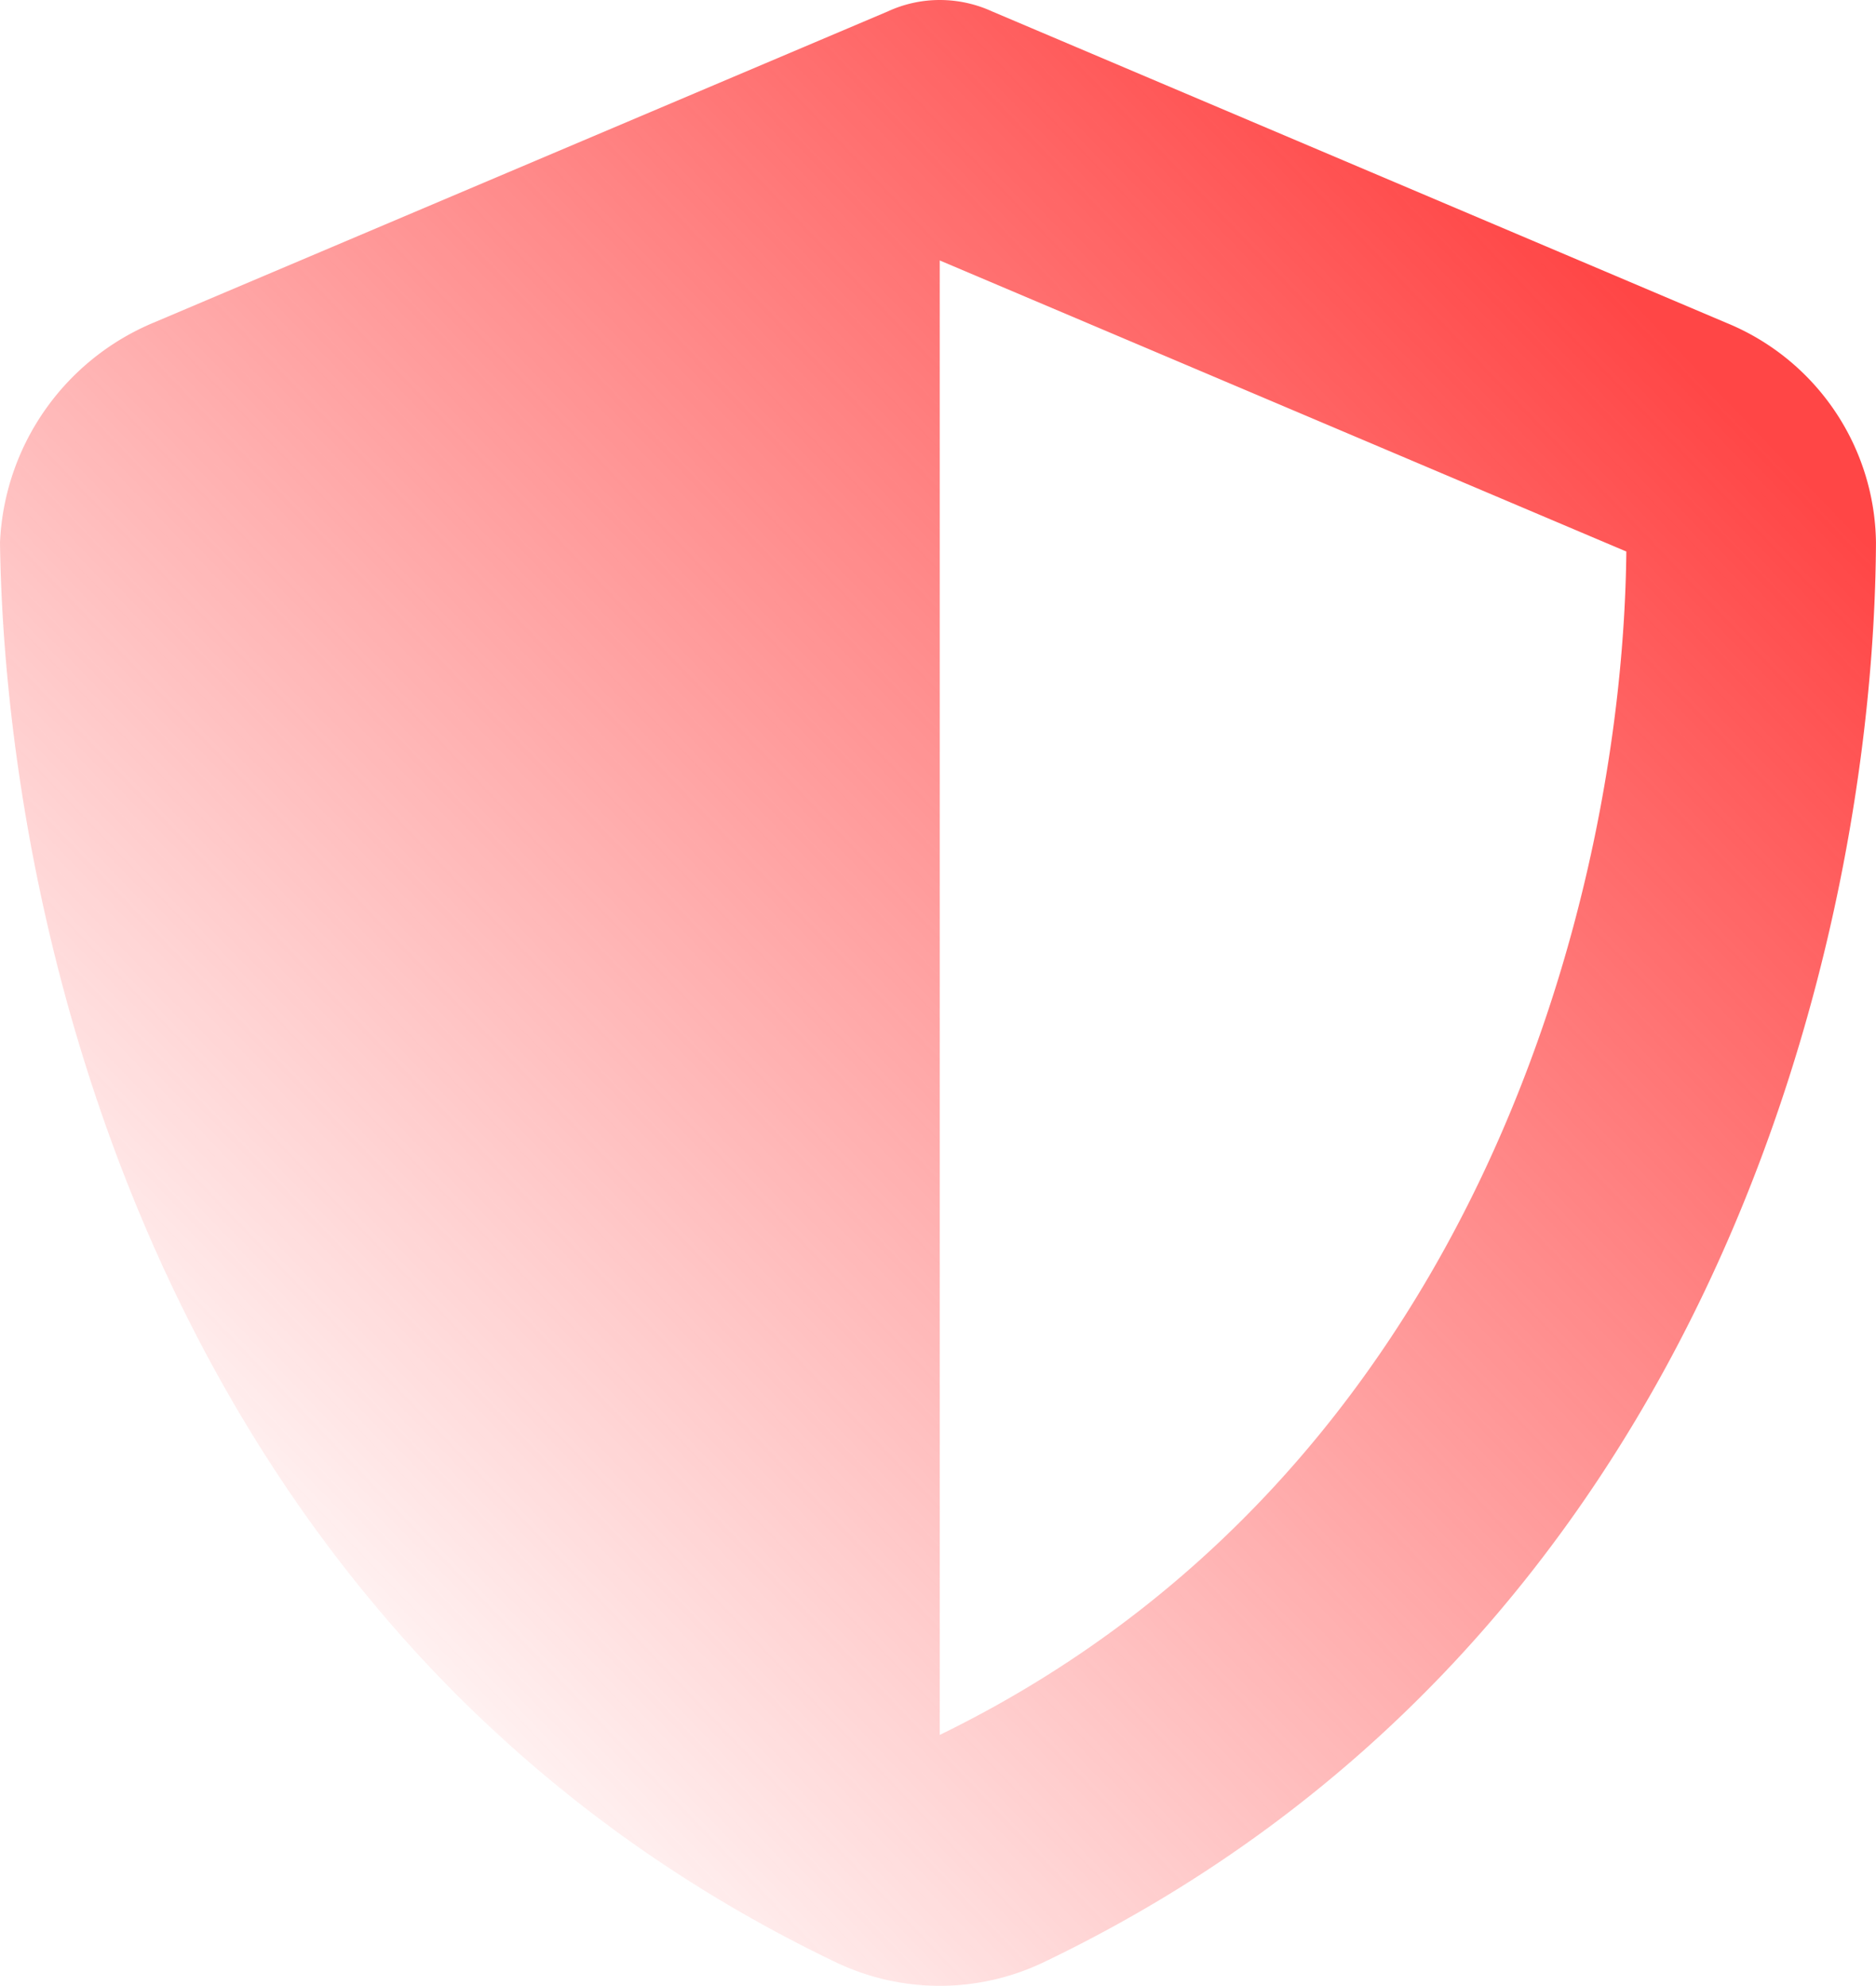
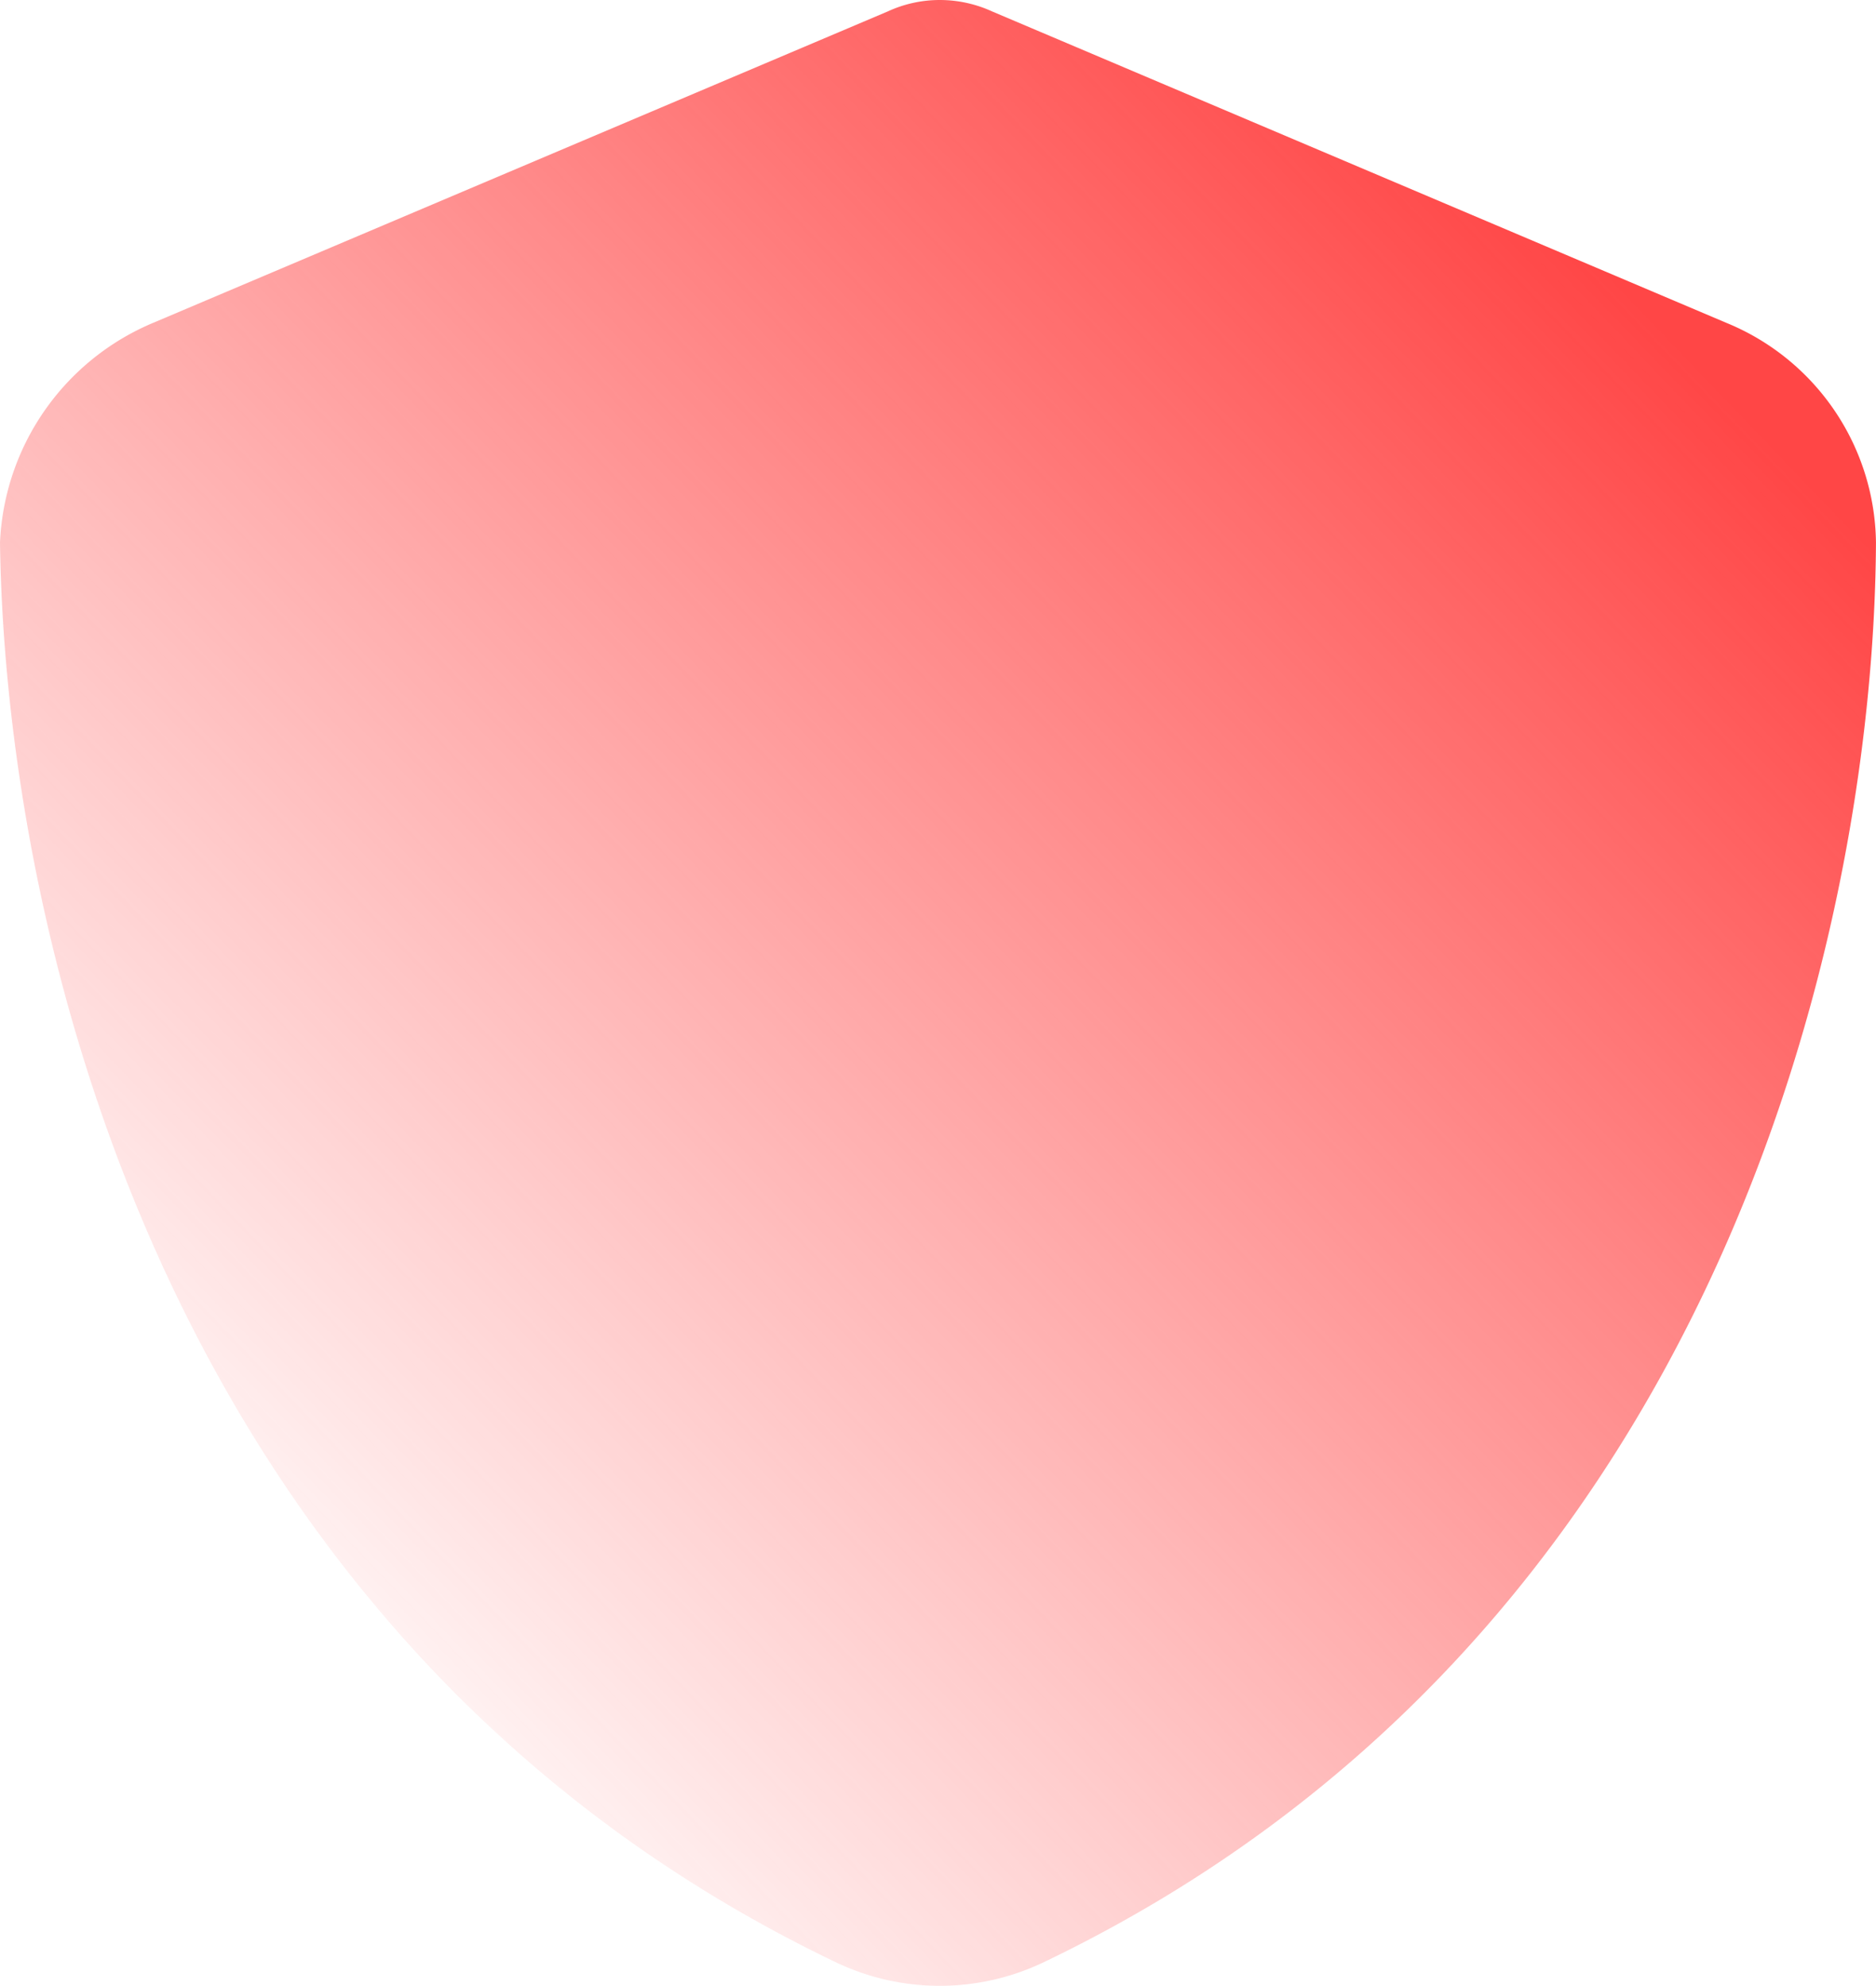
<svg xmlns="http://www.w3.org/2000/svg" width="60.451" height="64" viewBox="0 0 60.451 64">
  <defs>
    <linearGradient id="linear-gradient" x1="0.845" y1="0.124" x2="0.121" y2="0.845" gradientUnits="objectBoundingBox">
      <stop offset="0" stop-color="#ff4646" />
      <stop offset="1" stop-color="#ff4646" stop-opacity="0" />
    </linearGradient>
  </defs>
-   <path id="Pfad_8503" data-name="Pfad 8503" d="M30.282,0a4.051,4.051,0,0,1,1.684.367l23.67,10.041a7.752,7.752,0,0,1,4.814,7.078c-.063,12.583-5.192,35.4-26.85,45.769a7.766,7.766,0,0,1-6.637,0C5.3,52.885.175,30.069,0,17.486a8.059,8.059,0,0,1,4.928-7.078L28.61.367A3.994,3.994,0,0,1,30.282,0m0,55.914c17.234-8.4,22.011-26.989,22.124-38.139L30.282,8.394Z" fill="url(#linear-gradient)" />
+   <path id="Pfad_8503" data-name="Pfad 8503" d="M30.282,0a4.051,4.051,0,0,1,1.684.367l23.67,10.041a7.752,7.752,0,0,1,4.814,7.078c-.063,12.583-5.192,35.4-26.85,45.769a7.766,7.766,0,0,1-6.637,0C5.3,52.885.175,30.069,0,17.486a8.059,8.059,0,0,1,4.928-7.078L28.61.367A3.994,3.994,0,0,1,30.282,0m0,55.914L30.282,8.394Z" fill="url(#linear-gradient)" />
</svg>